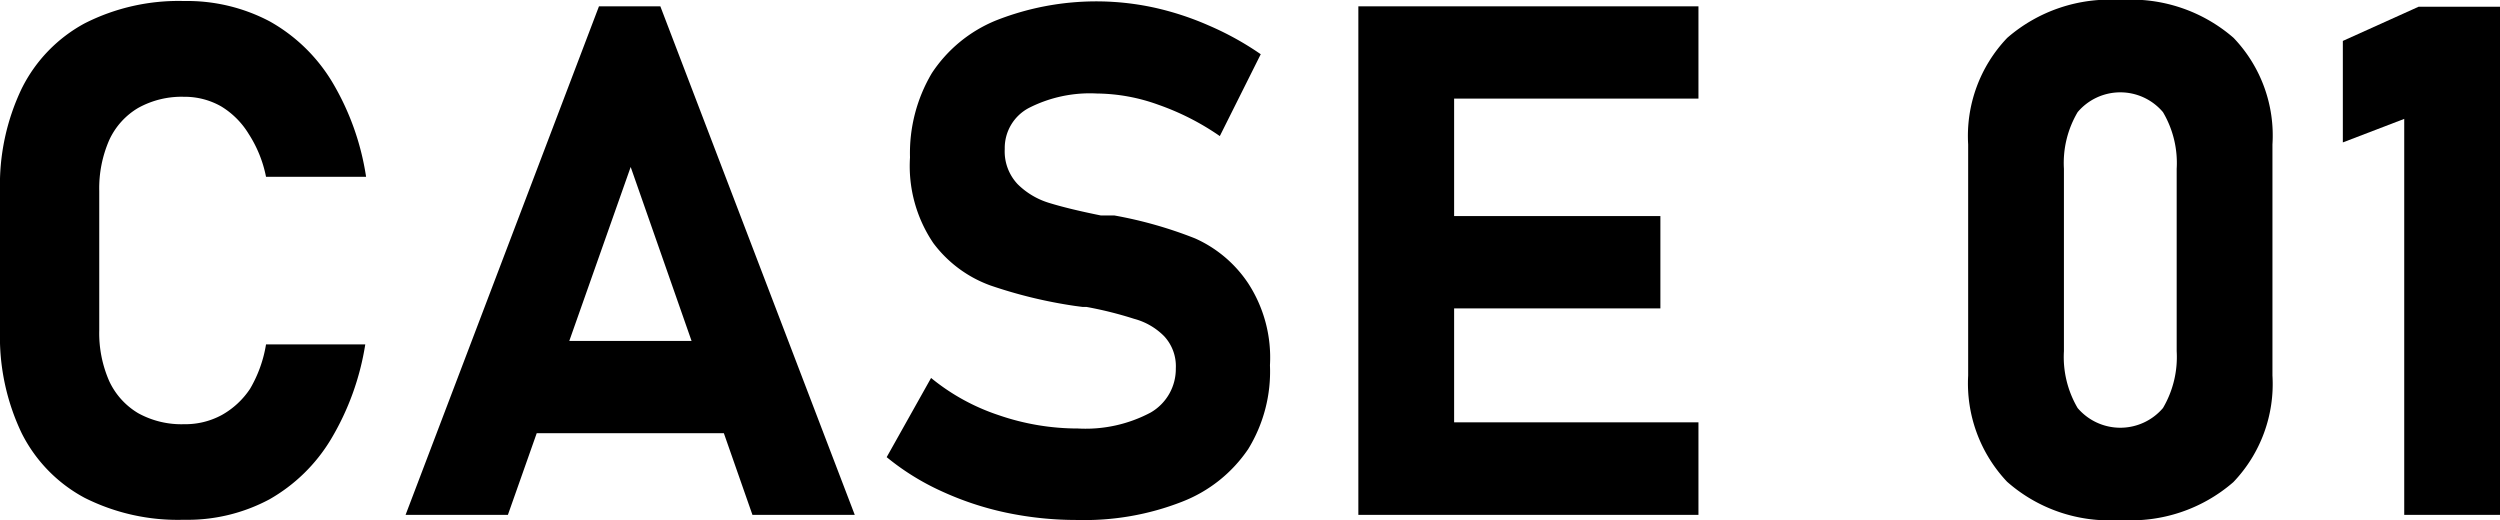
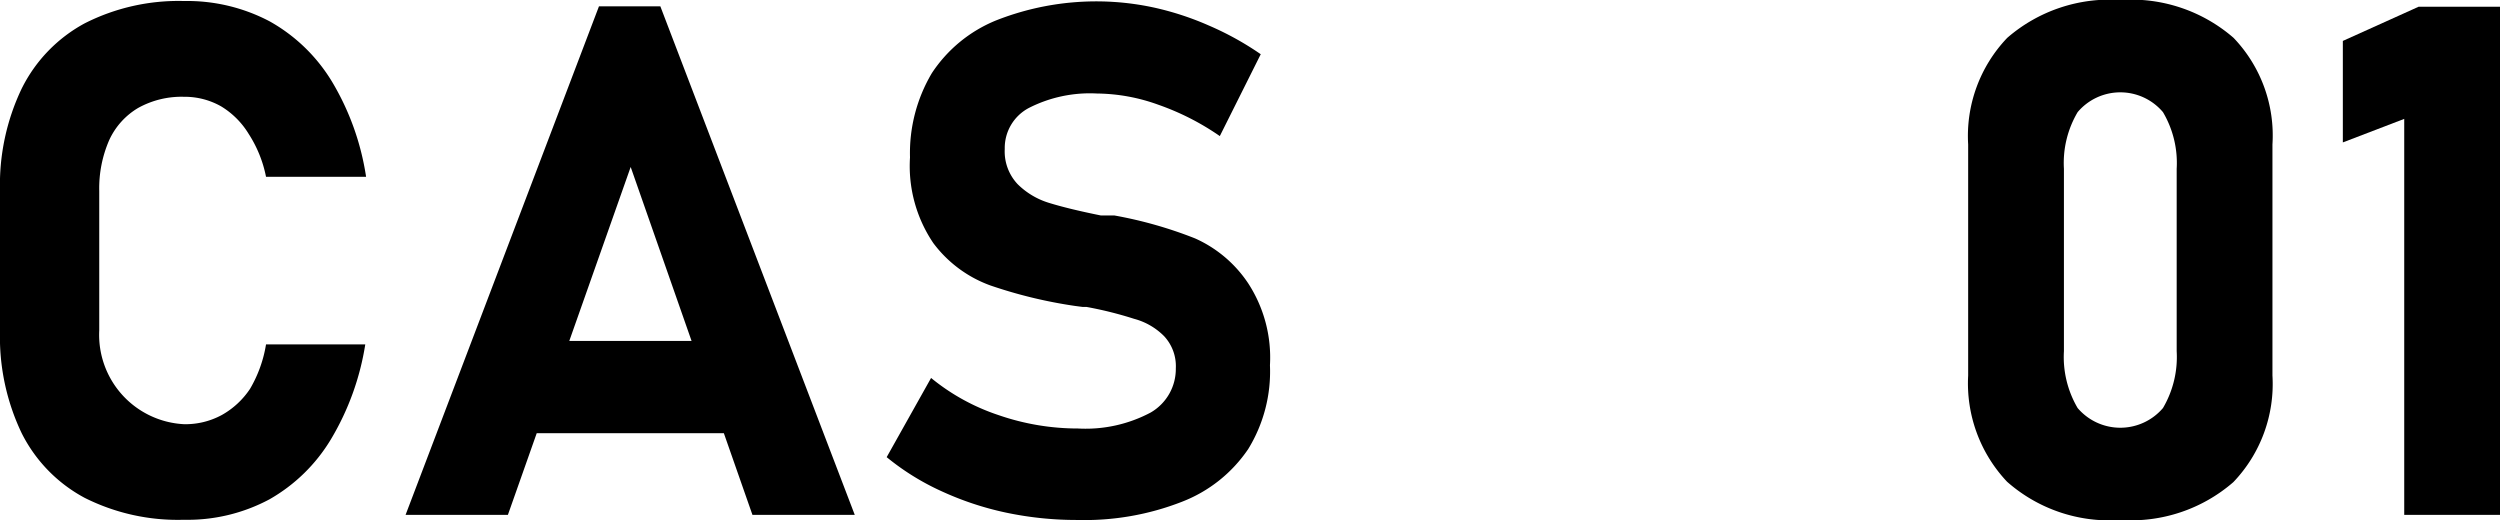
<svg xmlns="http://www.w3.org/2000/svg" viewBox="0 0 122.17 25.41">
  <g id="レイヤー_2" data-name="レイヤー 2">
    <g id="レイヤー_1-2" data-name="レイヤー 1">
-       <path d="M4.14,24.33a7.29,7.29,0,0,1-3.08-3.16,10.91,10.91,0,0,1-1.06-5V9.33a10.91,10.91,0,0,1,1.06-5A7.31,7.31,0,0,1,4.14,1.14,10.13,10.13,0,0,1,9,.05a8.63,8.63,0,0,1,4.19,1A8.29,8.29,0,0,1,16.23,4a12.74,12.74,0,0,1,1.66,4.64H13a6,6,0,0,0-.85-2.1A4,4,0,0,0,10.81,5.2,3.6,3.6,0,0,0,9,4.73a4.37,4.37,0,0,0-2.24.54A3.54,3.54,0,0,0,5.34,6.84a5.88,5.88,0,0,0-.49,2.49v6.82a5.83,5.83,0,0,0,.49,2.48,3.57,3.57,0,0,0,1.41,1.56A4.37,4.37,0,0,0,9,20.73a3.74,3.74,0,0,0,1.84-.45A4,4,0,0,0,12.22,19,6.26,6.26,0,0,0,13,16.83h4.85a12.93,12.93,0,0,1-1.68,4.64,8.27,8.27,0,0,1-3,2.93,8.48,8.48,0,0,1-4.18,1A10.13,10.13,0,0,1,4.14,24.33Z" />
+       <path d="M4.14,24.33a7.29,7.29,0,0,1-3.08-3.16,10.91,10.91,0,0,1-1.06-5V9.33a10.91,10.91,0,0,1,1.06-5A7.31,7.31,0,0,1,4.14,1.14,10.13,10.13,0,0,1,9,.05a8.63,8.63,0,0,1,4.19,1A8.29,8.29,0,0,1,16.23,4a12.74,12.74,0,0,1,1.66,4.64H13a6,6,0,0,0-.85-2.1A4,4,0,0,0,10.81,5.2,3.6,3.6,0,0,0,9,4.73a4.37,4.37,0,0,0-2.24.54A3.54,3.54,0,0,0,5.34,6.84a5.88,5.88,0,0,0-.49,2.49v6.82A4.37,4.37,0,0,0,9,20.73a3.74,3.74,0,0,0,1.84-.45A4,4,0,0,0,12.22,19,6.26,6.26,0,0,0,13,16.83h4.85a12.93,12.93,0,0,1-1.68,4.64,8.27,8.27,0,0,1-3,2.93,8.48,8.48,0,0,1-4.18,1A10.13,10.13,0,0,1,4.14,24.33Z" />
      <path d="M29.27.31h3l9.5,24.85h-5l-5.95-17-6,17h-5ZM24.33,16.66H37.41v4.51H24.33Z" />
      <path d="M49.16,25.05A15,15,0,0,1,46,24a12.15,12.15,0,0,1-2.67-1.66l2.17-3.87a10.34,10.34,0,0,0,3.31,1.82,11.86,11.86,0,0,0,3.87.65,6.77,6.77,0,0,0,3.55-.78A2.46,2.46,0,0,0,57.46,18v0a2.15,2.15,0,0,0-.57-1.57,3.23,3.23,0,0,0-1.47-.85A18.42,18.42,0,0,0,53.1,15L53,15h-.09l-.38-.05a23,23,0,0,1-4.13-1,6.05,6.05,0,0,1-2.79-2.07,6.72,6.72,0,0,1-1.14-4.19v0a7.66,7.66,0,0,1,1.07-4.12A6.85,6.85,0,0,1,48.67,1,13.34,13.34,0,0,1,56.35.36a14.27,14.27,0,0,1,2.73.89,14.53,14.53,0,0,1,2.53,1.4l-2,4a12.51,12.51,0,0,0-3-1.53,9,9,0,0,0-3-.55,6.56,6.56,0,0,0-3.34.71,2.21,2.21,0,0,0-1.17,2v0A2.33,2.33,0,0,0,49.73,9a3.71,3.71,0,0,0,1.52.91c.61.19,1.46.4,2.55.62l.14,0,.13,0,.2,0,.19,0a20.61,20.61,0,0,1,3.94,1.12A6.1,6.1,0,0,1,61,13.85a6.65,6.65,0,0,1,1.06,4v0A7.24,7.24,0,0,1,61,21.94a6.91,6.91,0,0,1-3.24,2.58,13.06,13.06,0,0,1-5.11.89A16.7,16.7,0,0,1,49.16,25.05Z" />
-       <path d="M66.38.31h4.68V25.16H66.38Zm1.69,0H83V4.82h-15Zm0,10.25H81.14v4.51H68.07Zm0,10.08H83v4.52h-15Z" />
      <path d="M98.08,23.54a7,7,0,0,1-1.9-5.19V7.06a6.94,6.94,0,0,1,1.91-5.21A7.63,7.63,0,0,1,103.62,0a7.62,7.62,0,0,1,5.53,1.85,6.9,6.9,0,0,1,1.9,5.21V18.35a6.94,6.94,0,0,1-1.91,5.21,7.62,7.62,0,0,1-5.52,1.85A7.55,7.55,0,0,1,98.08,23.54Zm7.62-3.6a4.92,4.92,0,0,0,.67-2.78V8.25a4.88,4.88,0,0,0-.67-2.77,2.73,2.73,0,0,0-4.17,0,4.88,4.88,0,0,0-.67,2.77v8.91a4.92,4.92,0,0,0,.67,2.78,2.74,2.74,0,0,0,4.17,0Z" />
      <path d="M122.17,25.16h-4.68V5.81l-3,1.15V2l3.7-1.67h4Z" />
    </g>
  </g>
</svg>